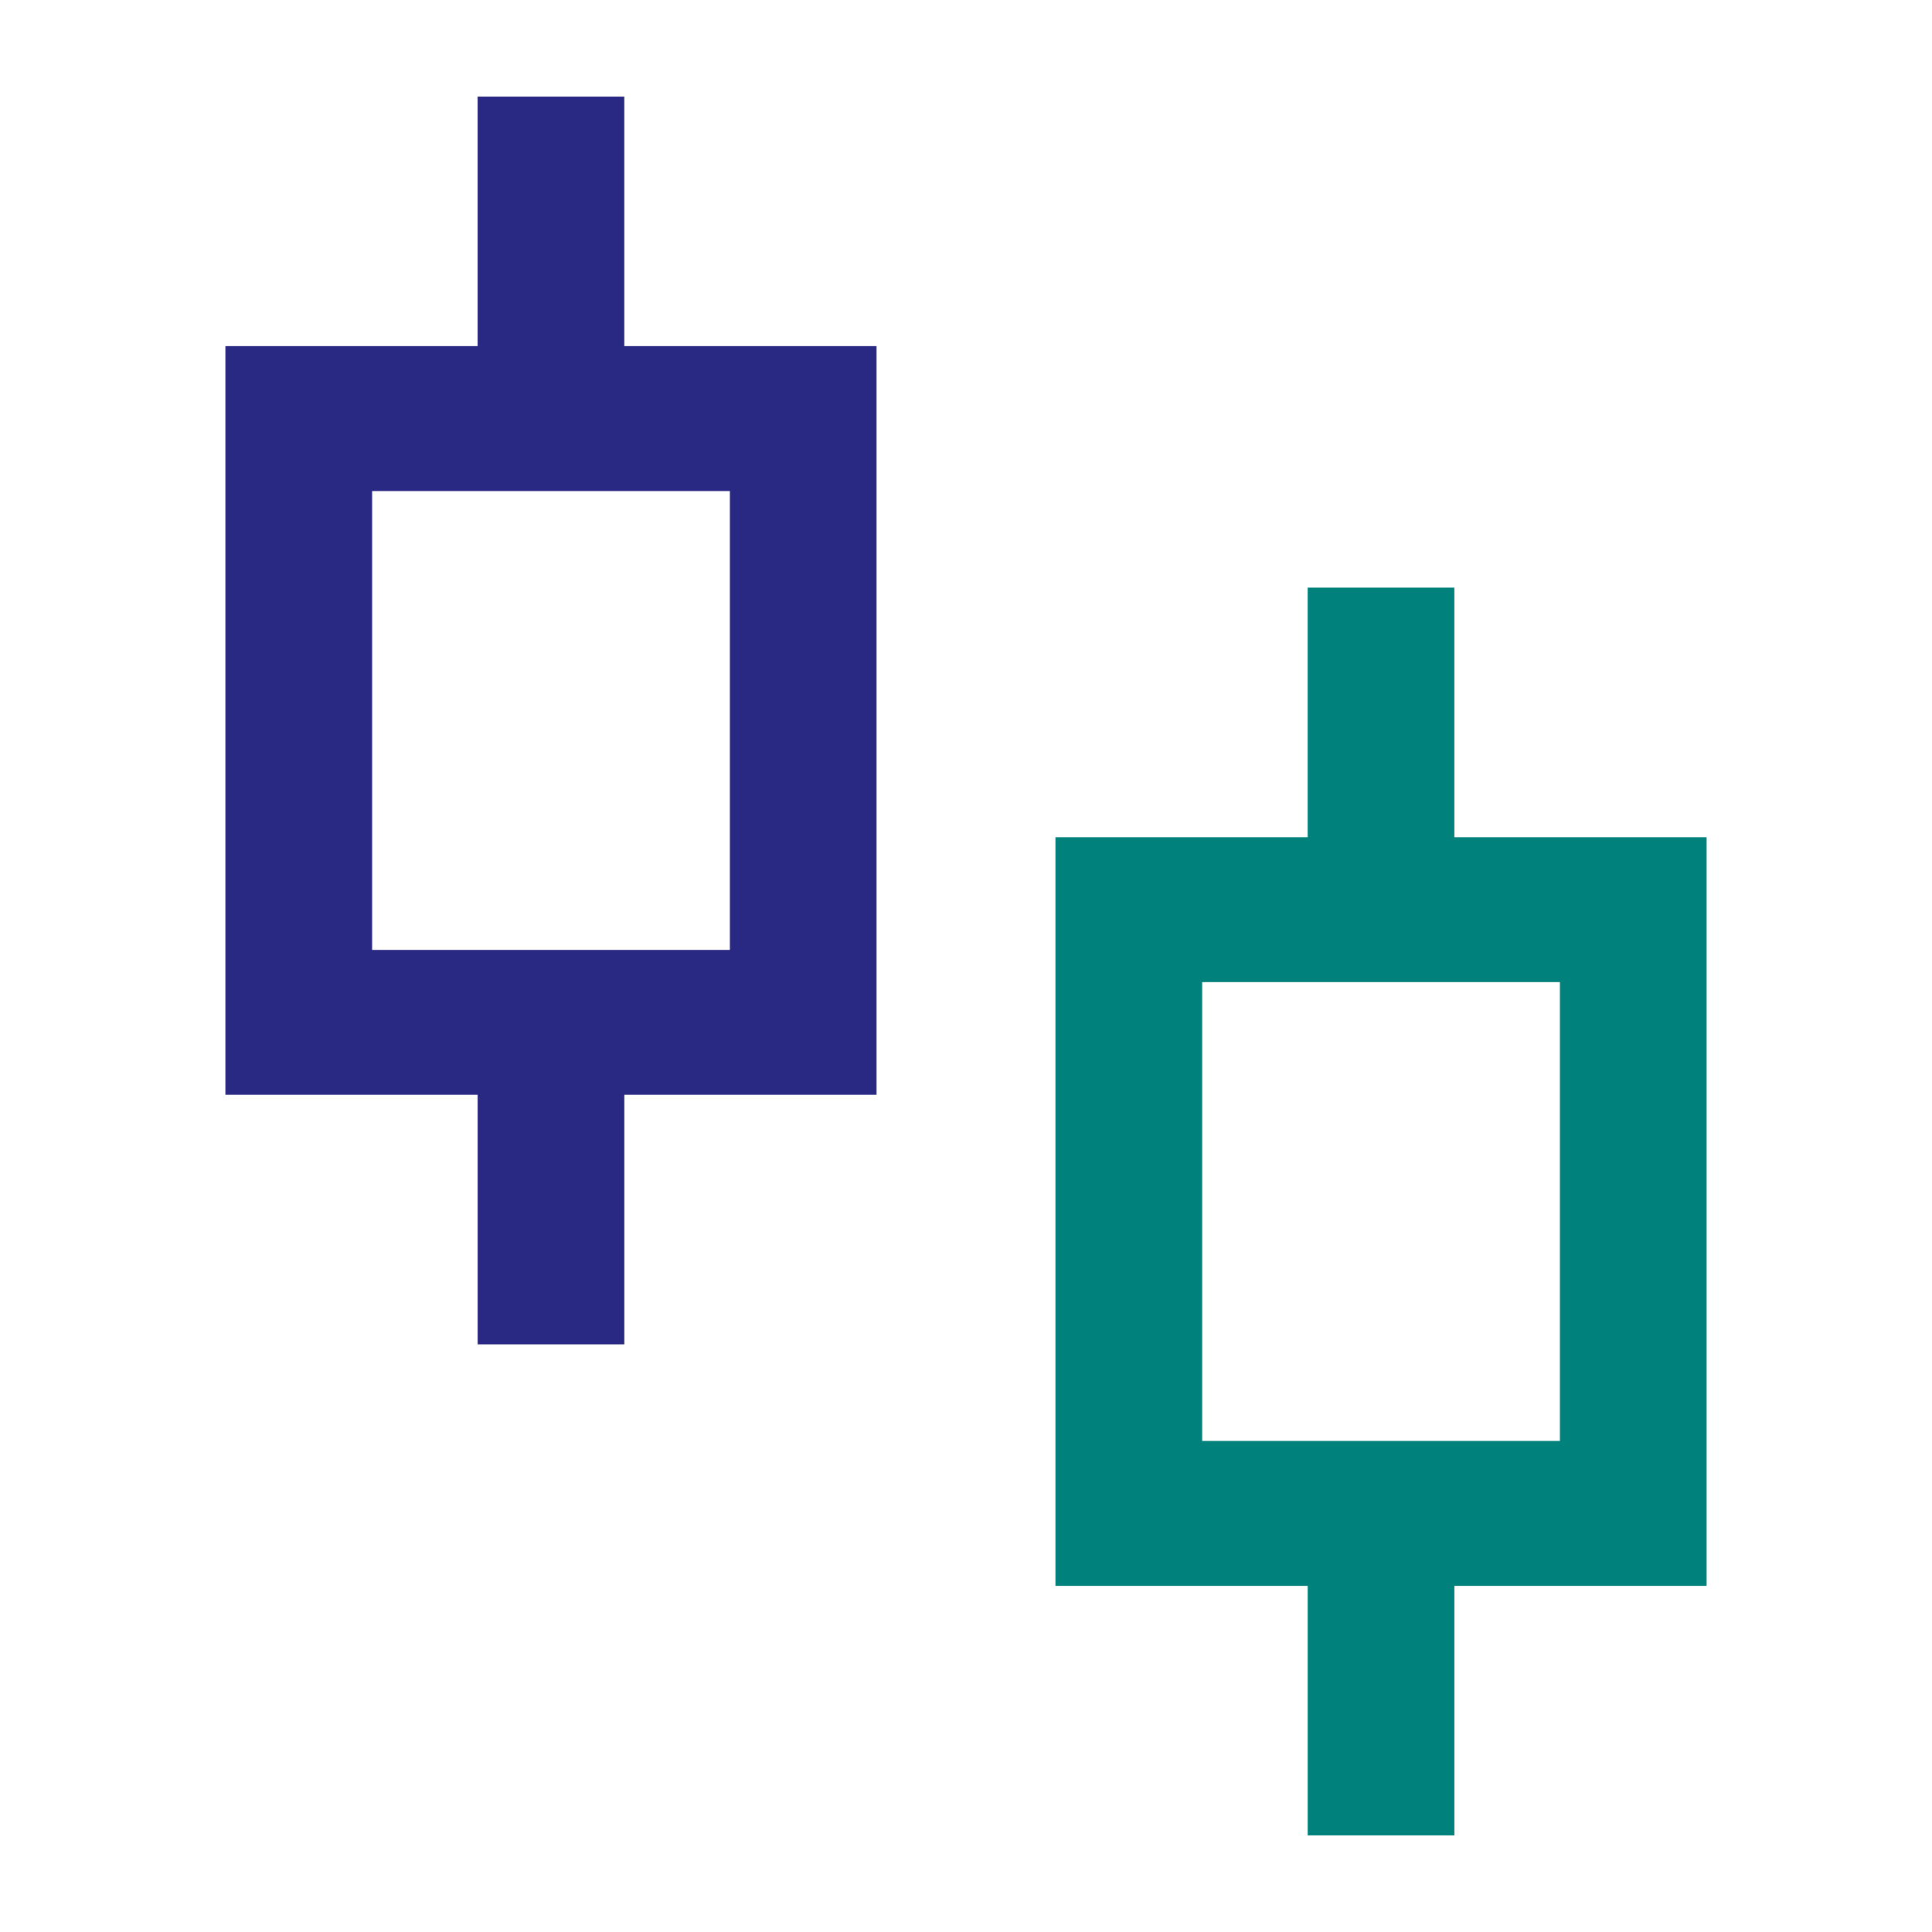
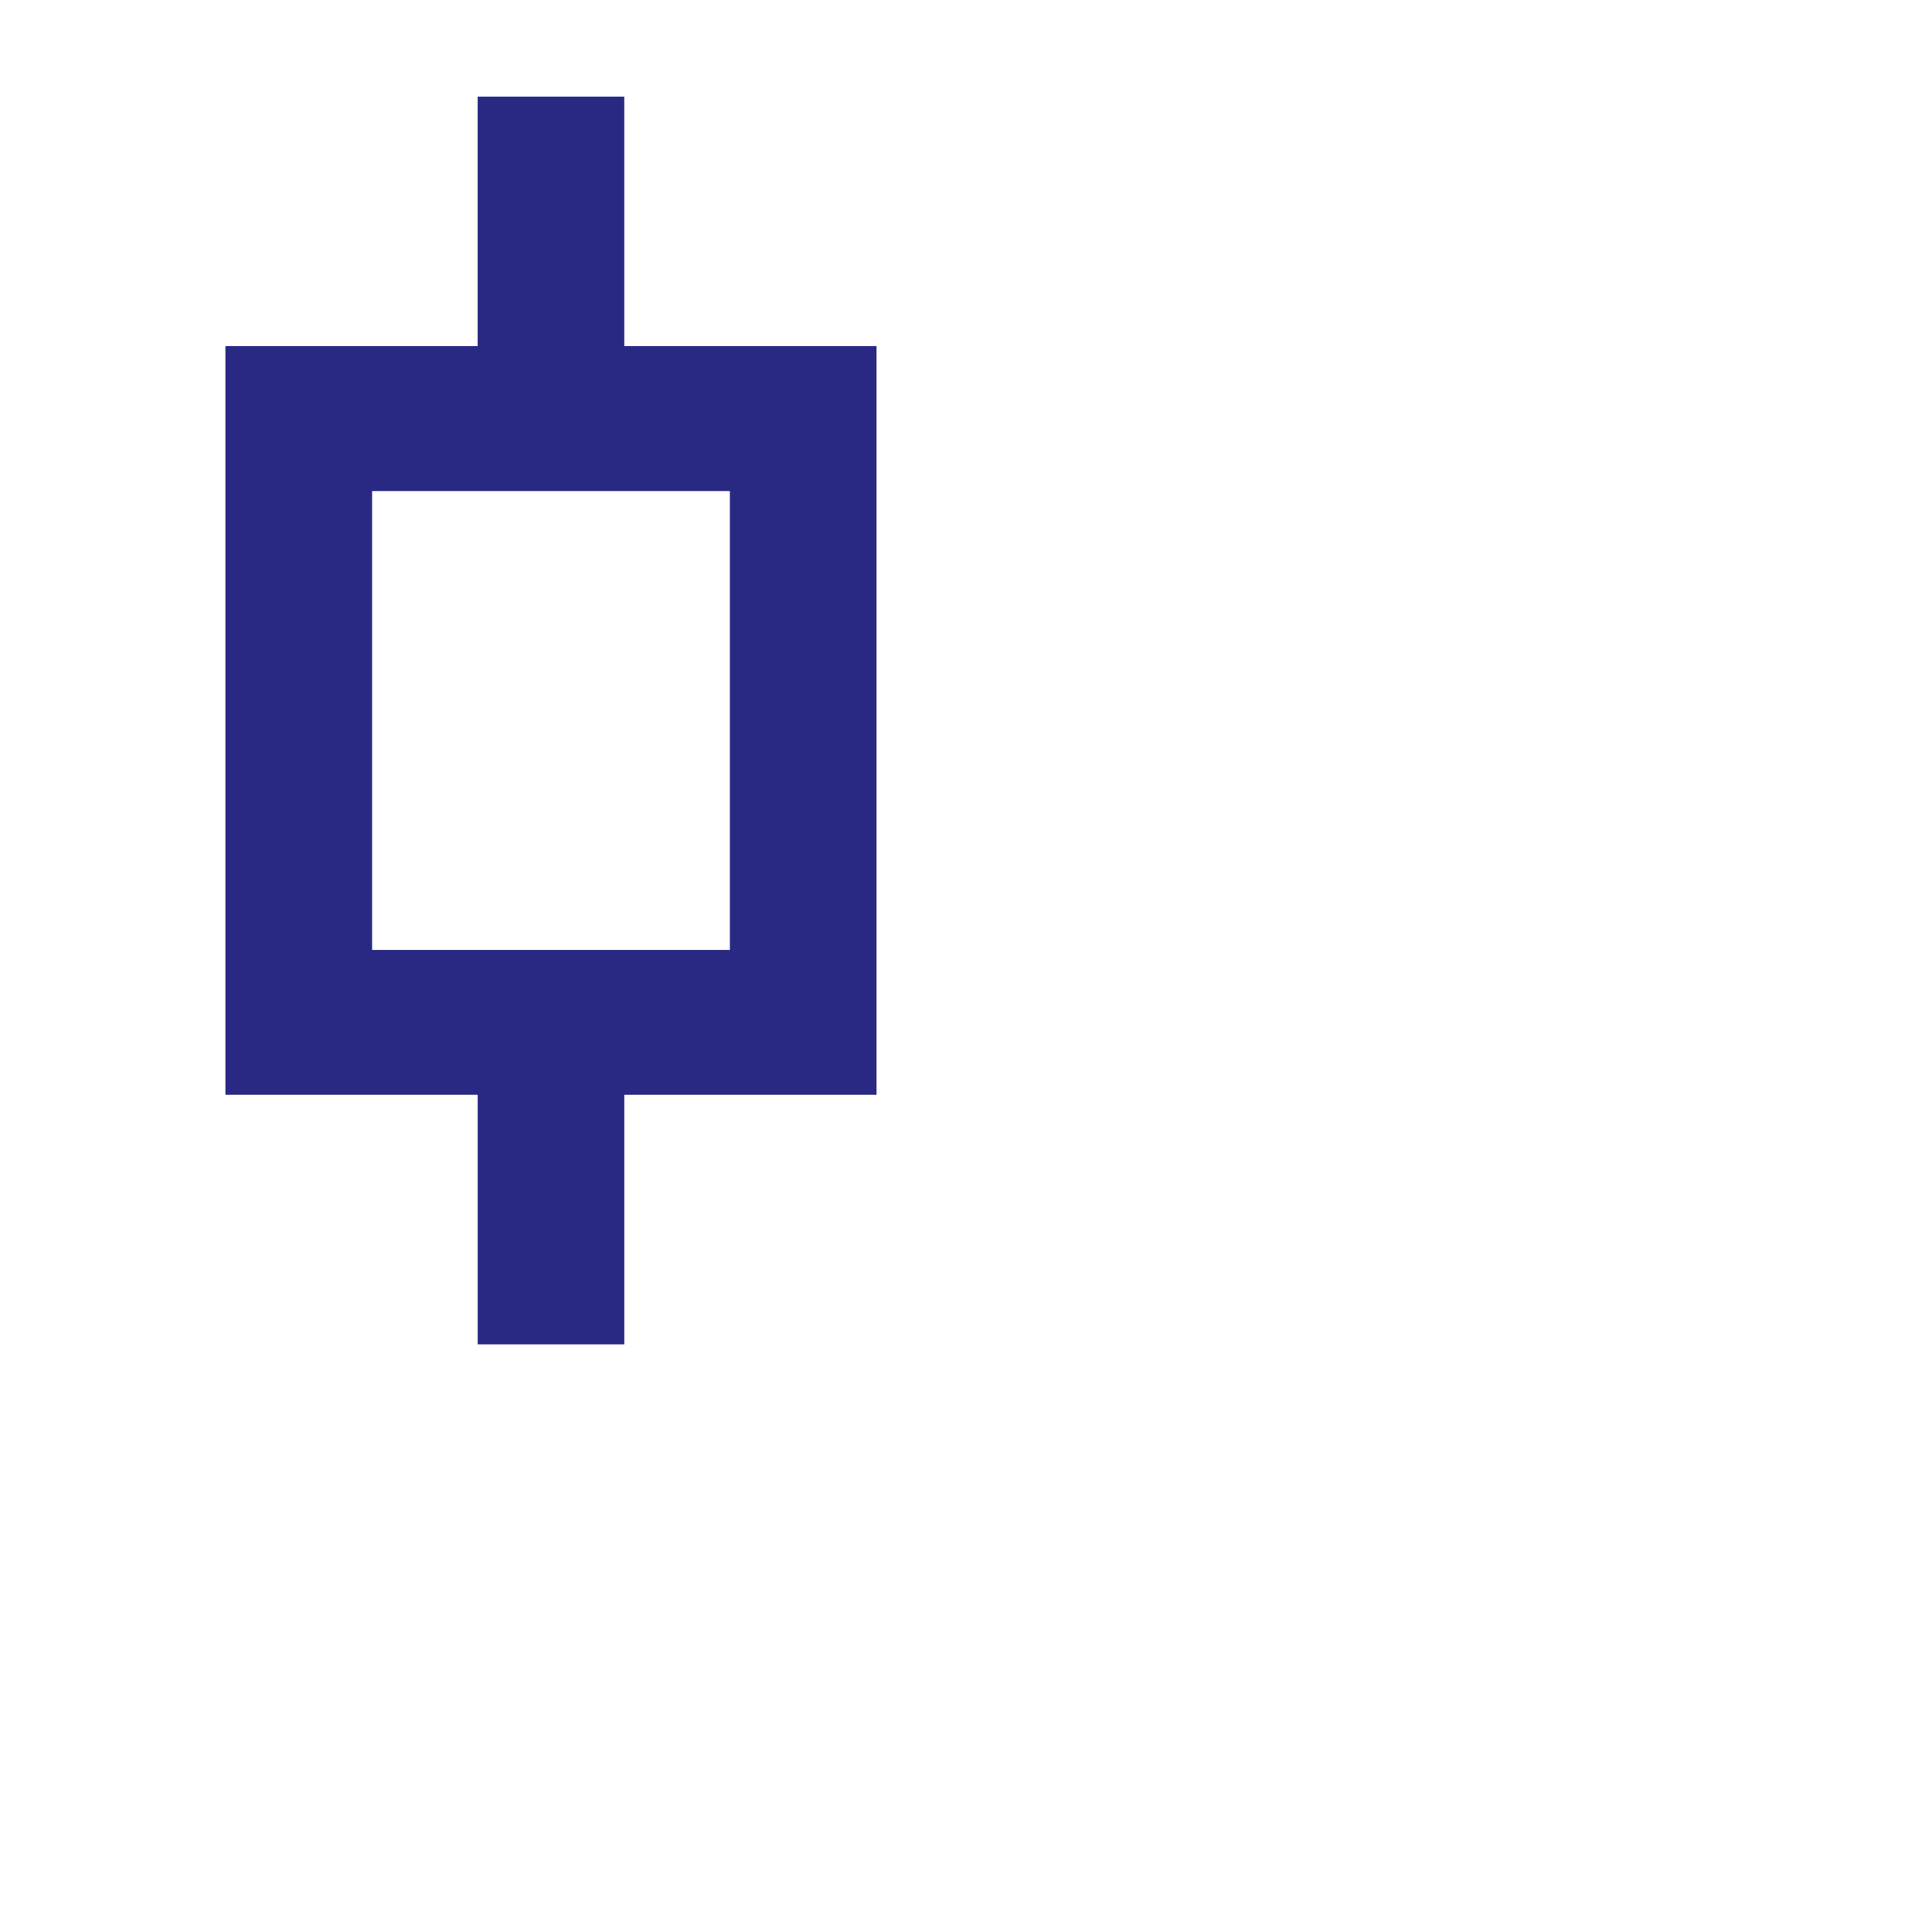
<svg xmlns="http://www.w3.org/2000/svg" width="80" height="80" fill="none">
  <path fill="#292883" d="M25.852 14.333H36.296v31H25.852v10.333h-6.074V45.333H9.333v-31H19.777V4h6.074v10.333Zm-10.444 6v19h14.815v-19H15.407Z" />
-   <path fill="#00817B" d="M60.223 34.667h10.444v31H60.223v10.333h-6.074V65.667H43.704v-31h10.444V24.333h6.074v10.333Zm-10.444 6v19H64.593v-19H49.778Z" />
</svg>